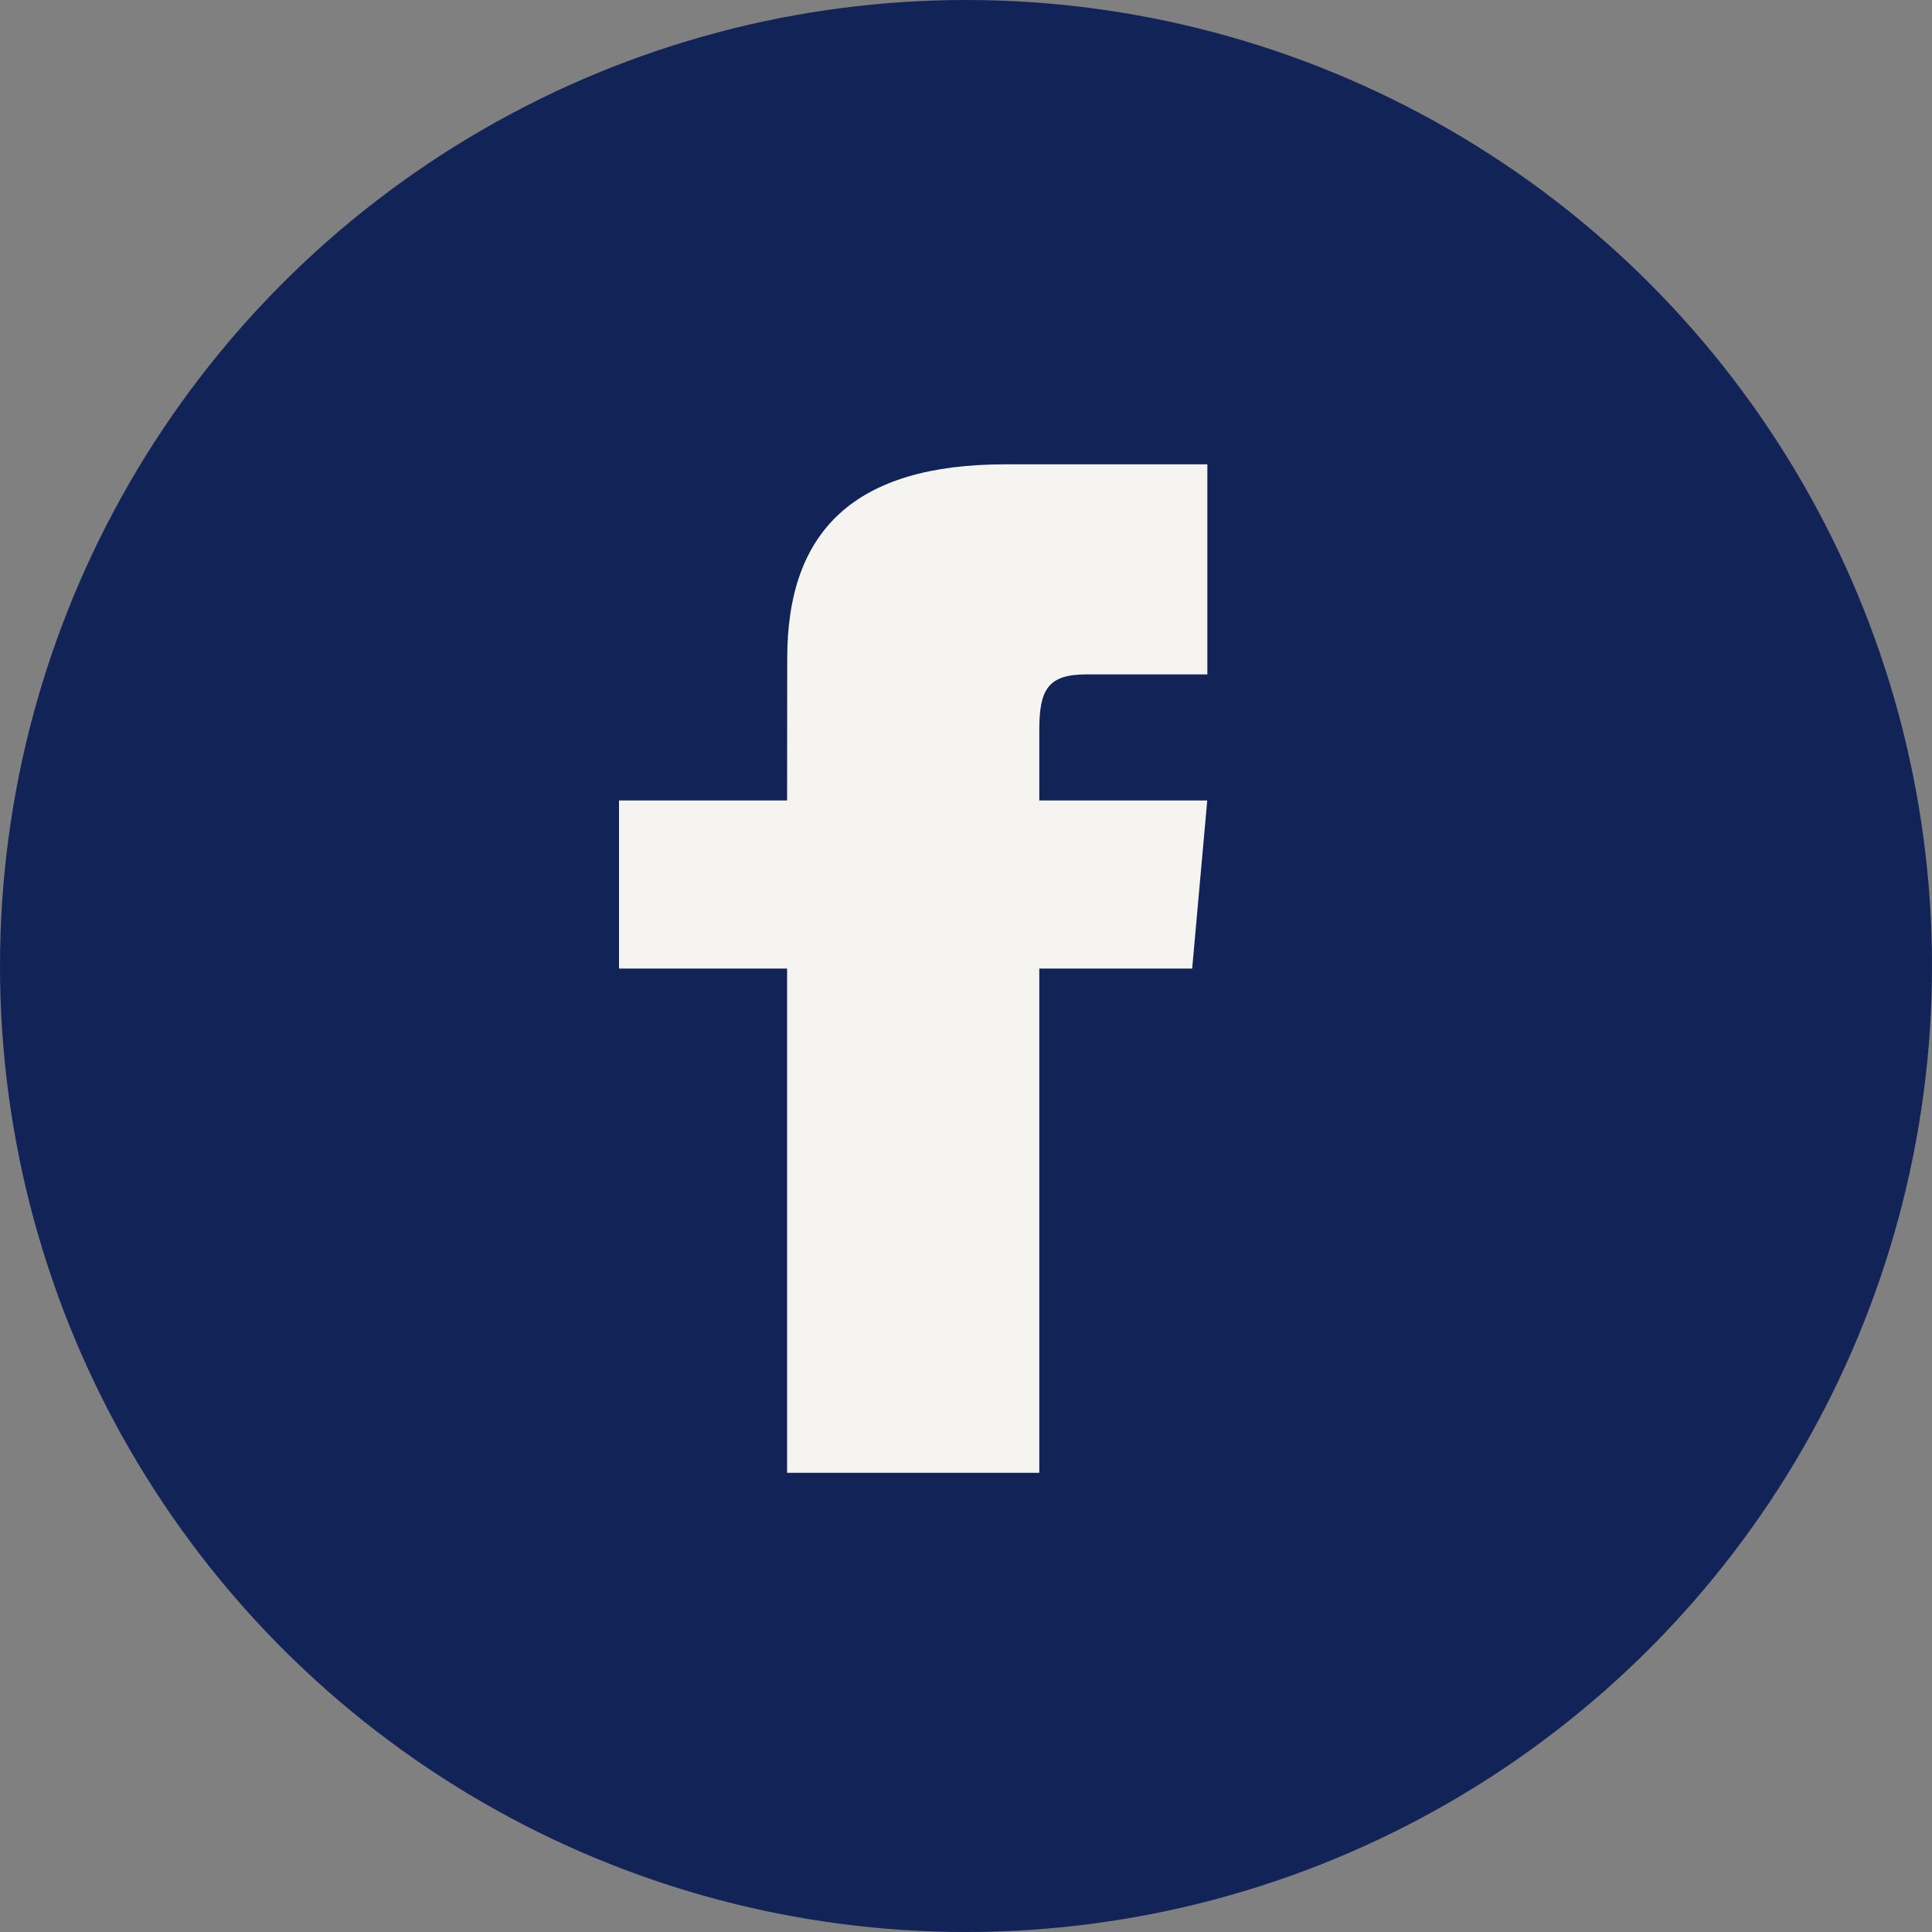
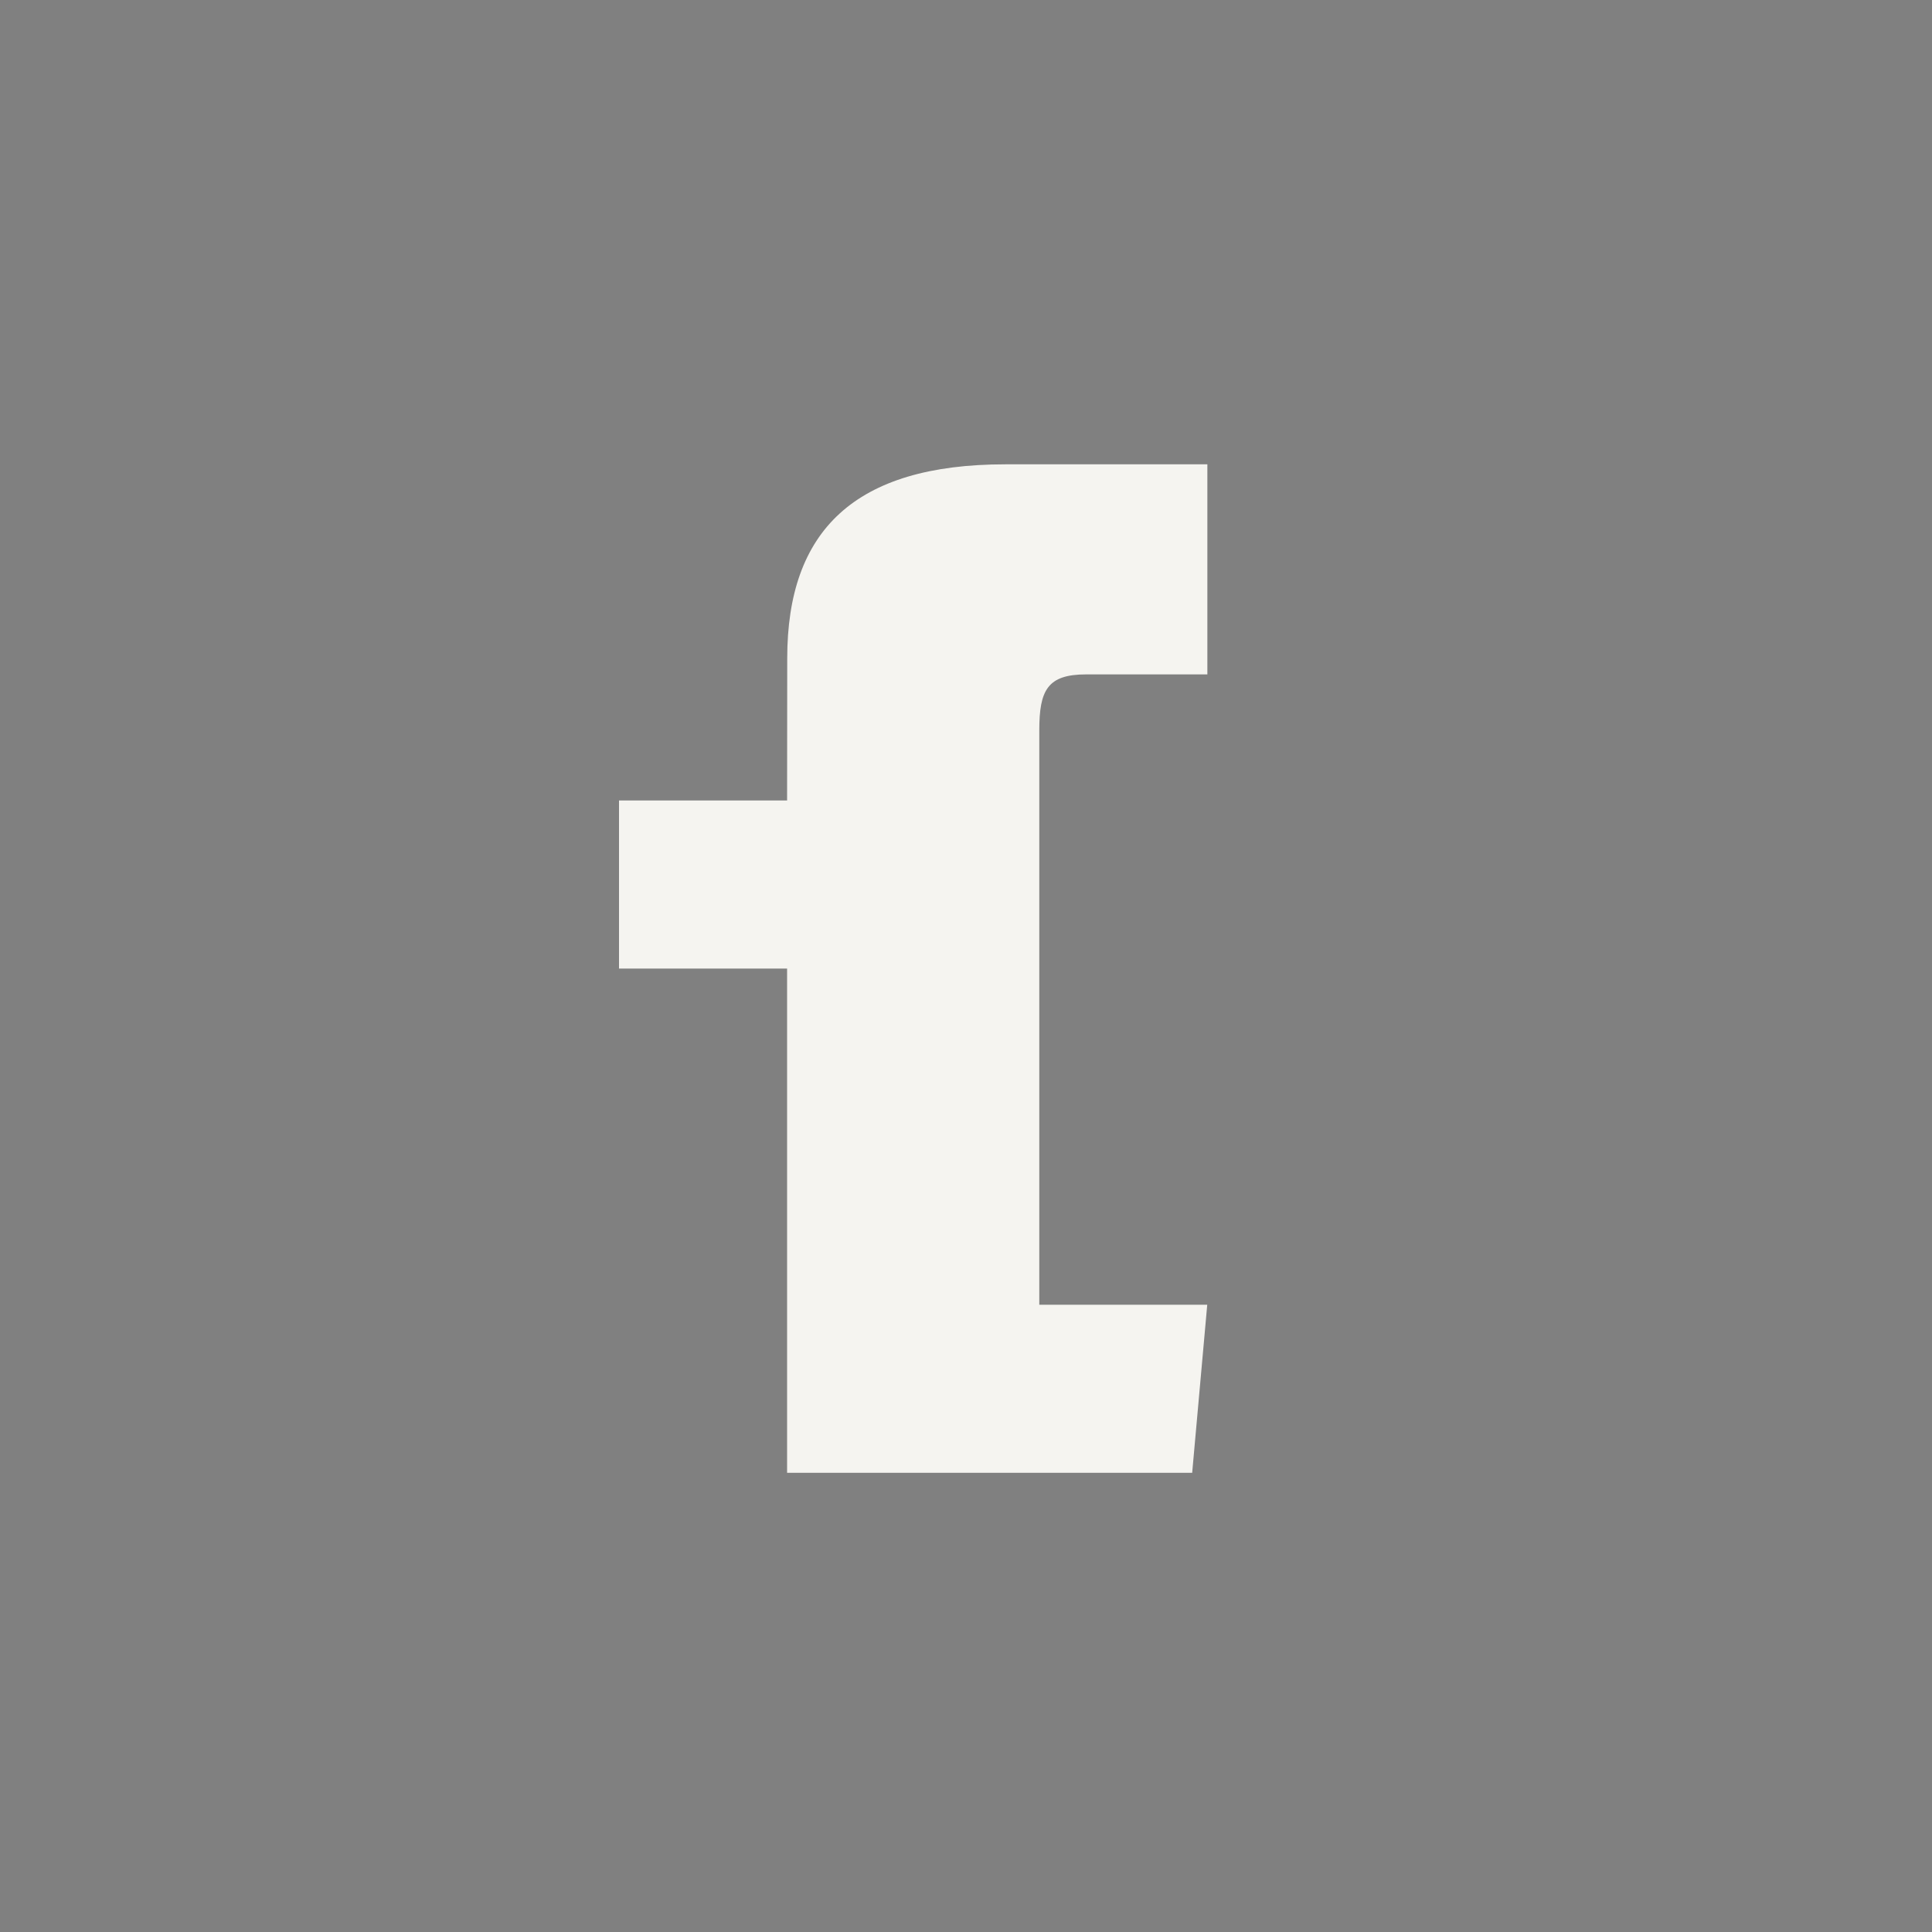
<svg xmlns="http://www.w3.org/2000/svg" width="15" height="15" viewBox="0 0 15 15">
  <rect x="0" y="0" width="15" height="15" fill="#808080" stroke="none" />
  <g id="Group_88" data-name="Group 88" transform="translate(0 0)">
-     <circle id="Ellipse_7" data-name="Ellipse 7" cx="7.5" cy="7.5" r="7.5" transform="translate(0 0)" fill="#122457" />
-     <path id="Path_61" data-name="Path 61" d="M9.305,8.61H8V9.915H9.305V13.83h1.958V9.915H12.45l.117-1.305H11.263V8.066c0-.312.063-.435.364-.435h.941V6H11c-1.173,0-1.694.517-1.694,1.506Z" transform="translate(-3.194 -2.395)" fill="#f5f4f0" />
+     <path id="Path_61" data-name="Path 61" d="M9.305,8.61H8V9.915H9.305V13.83h1.958H12.45l.117-1.305H11.263V8.066c0-.312.063-.435.364-.435h.941V6H11c-1.173,0-1.694.517-1.694,1.506Z" transform="translate(-3.194 -2.395)" fill="#f5f4f0" />
  </g>
</svg>